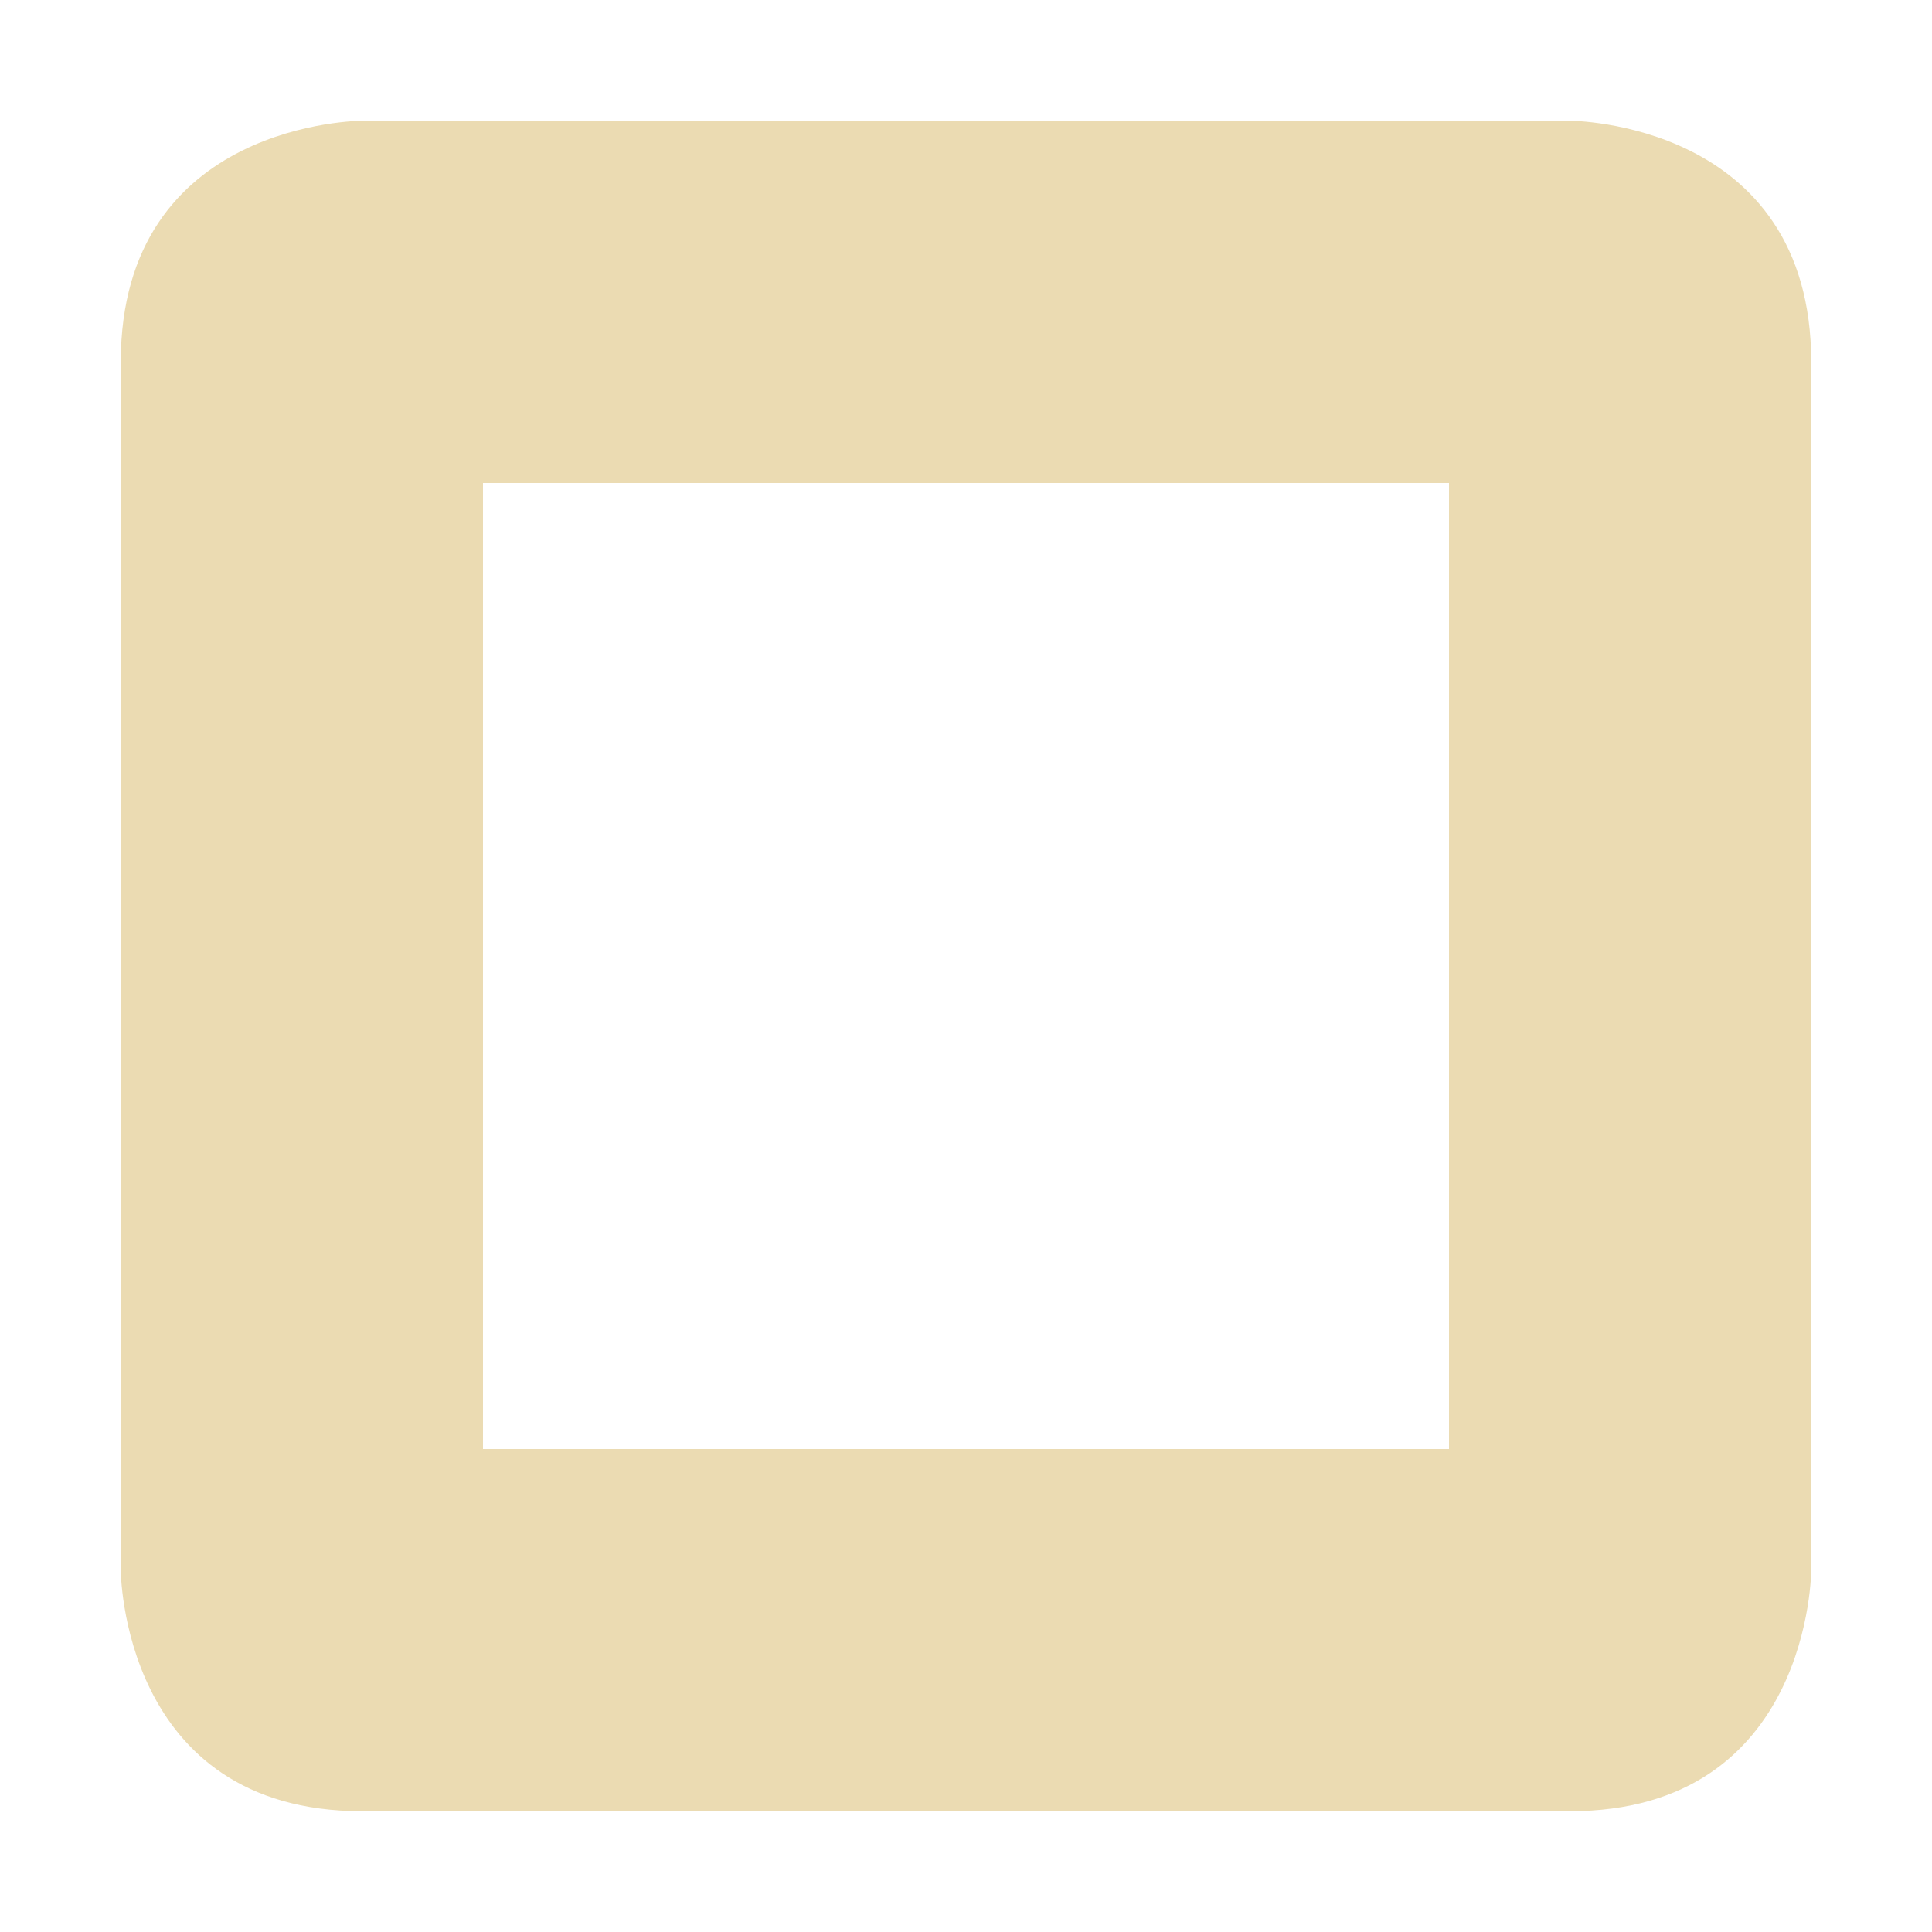
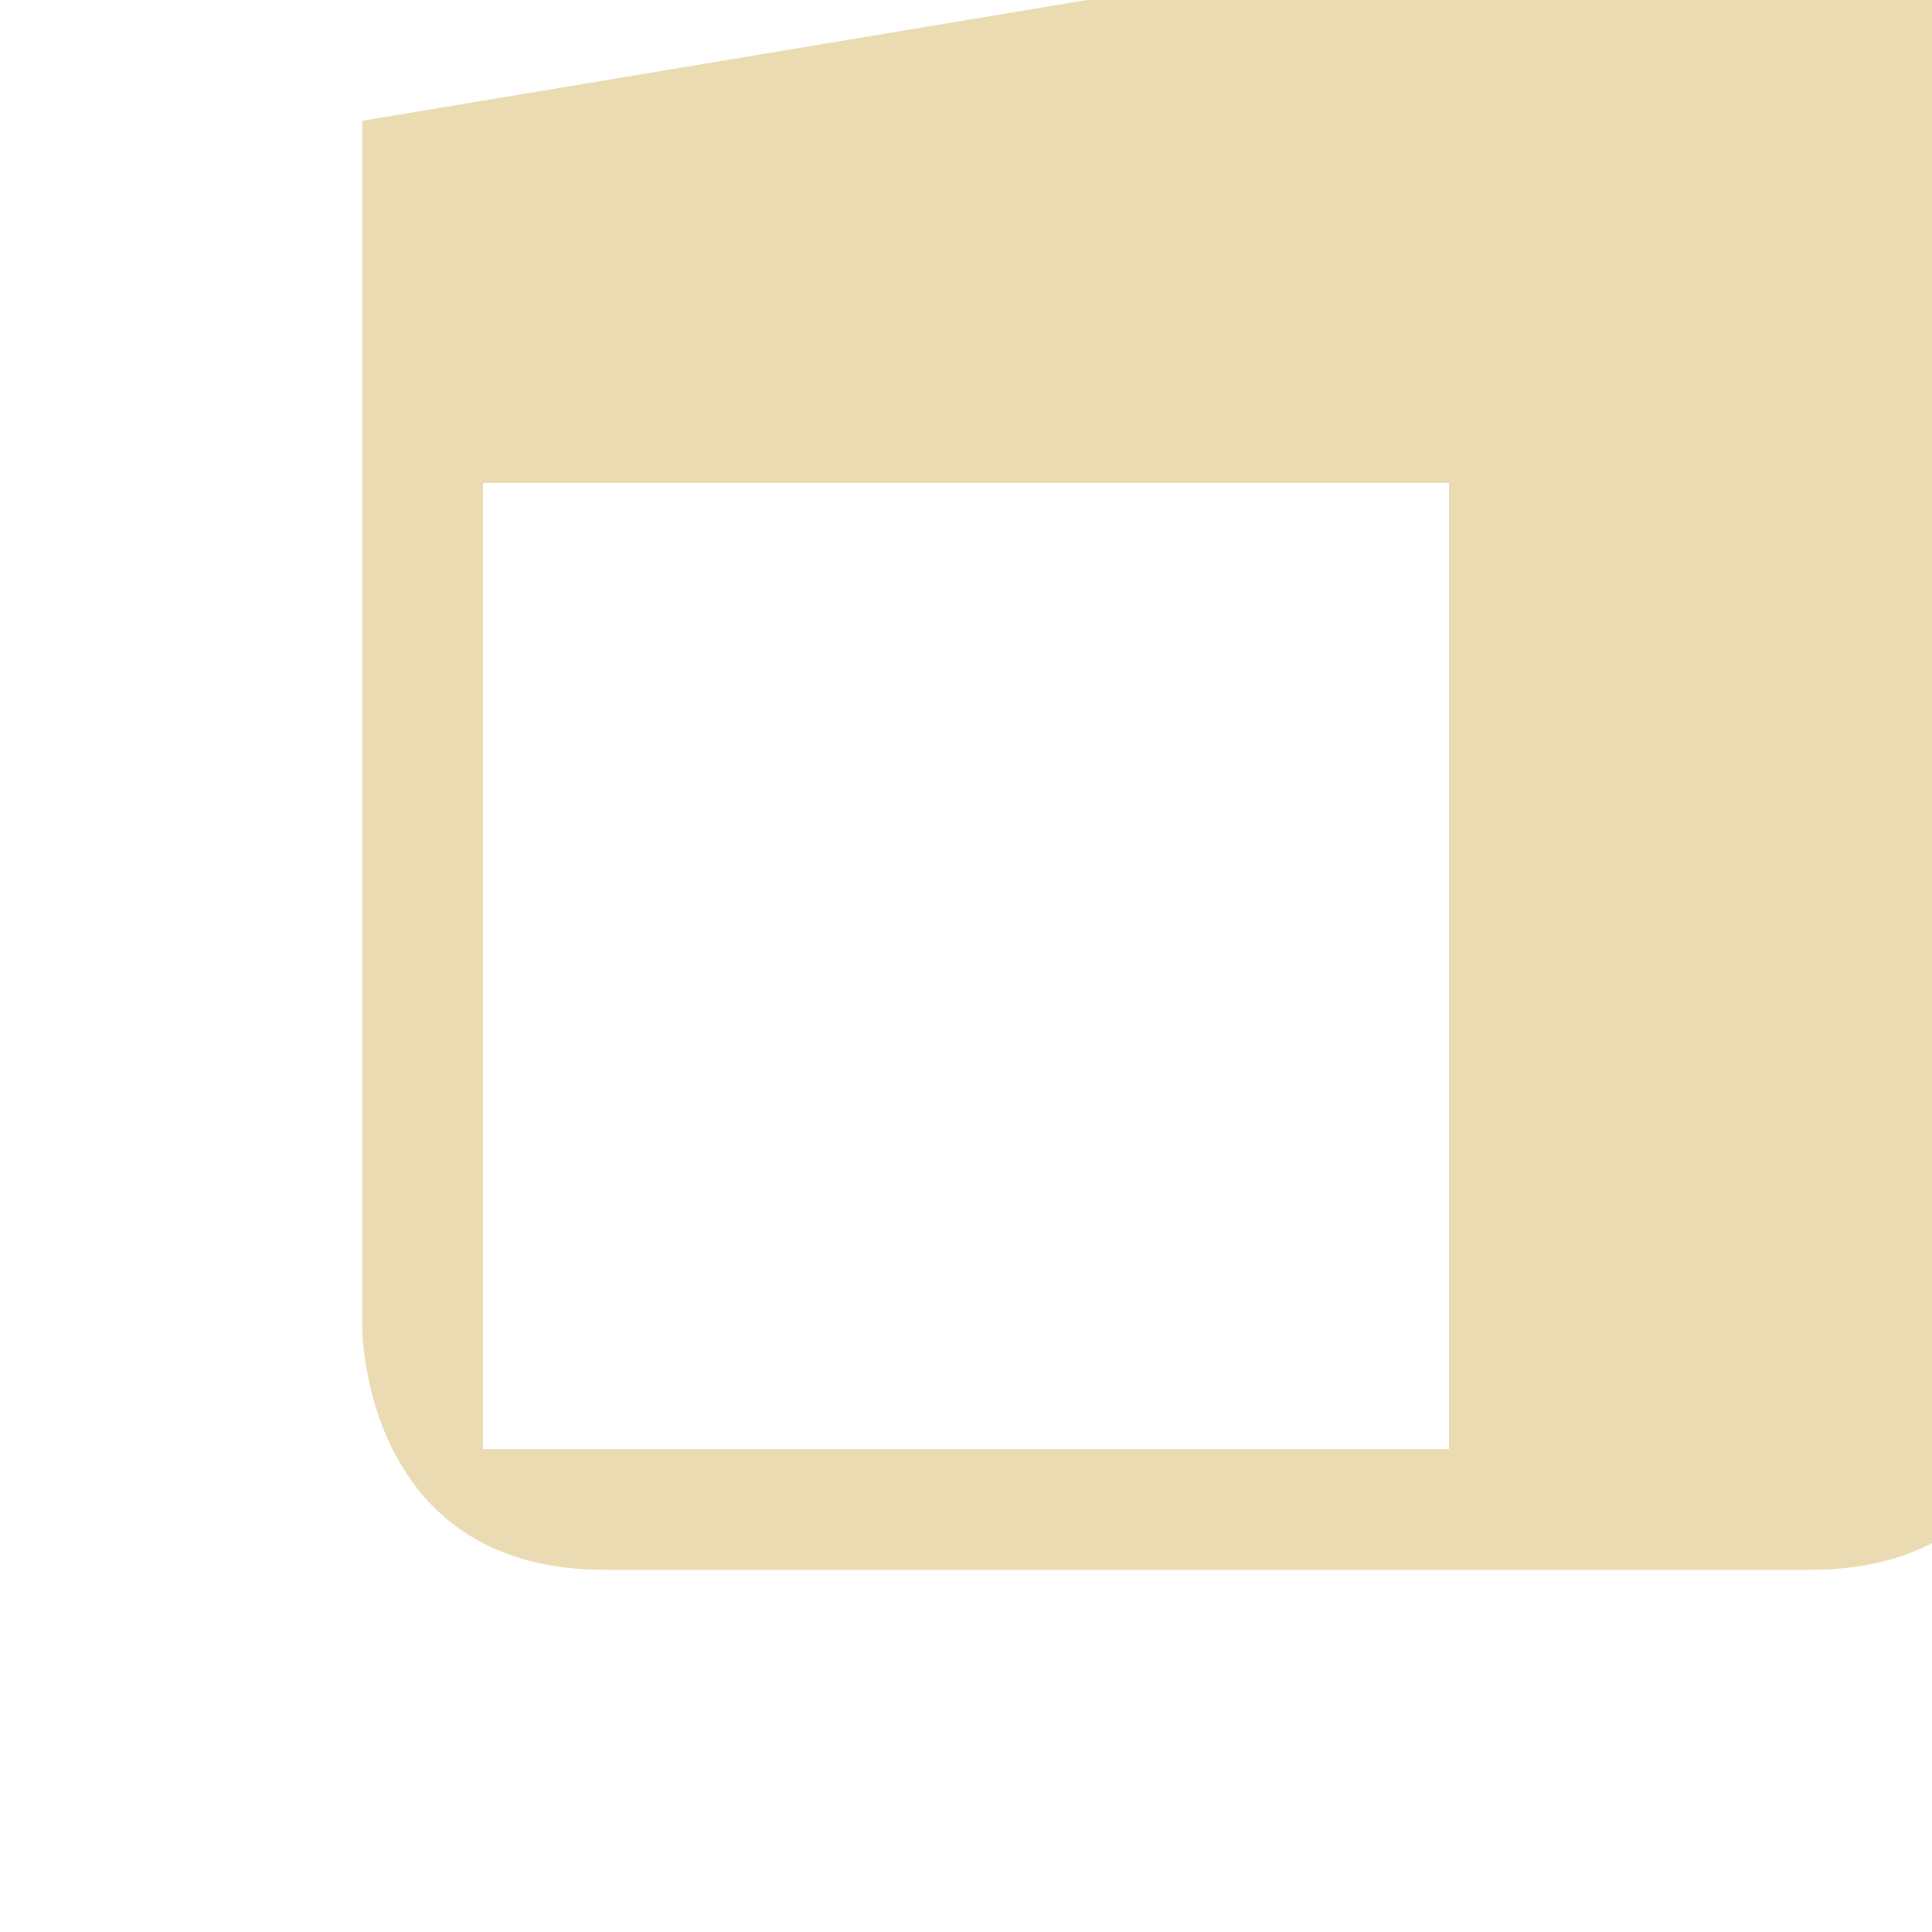
<svg xmlns="http://www.w3.org/2000/svg" width="16" height="16" version="1.1">
  <defs>
    <style id="current-color-scheme" type="text/css">.ColorScheme-Text { color:#ebdbb2; } .ColorScheme-Highlight { color:#458588; } .ColorScheme-NeutralText { color:#fe8019; } .ColorScheme-PositiveText { color:#689d6a; } .ColorScheme-NegativeText { color:#fb4934; }</style>
  </defs>
-   <path class="ColorScheme-Text" d="m3 1s-2 2e-6 -2 2v10s2e-6 2 2 2h10c2 0 2-2 2-2v-10c0-2-2-2-2-2zm1 3h8v8h-8z" fill="currentColor" />
+   <path class="ColorScheme-Text" d="m3 1v10s2e-6 2 2 2h10c2 0 2-2 2-2v-10c0-2-2-2-2-2zm1 3h8v8h-8z" fill="currentColor" />
</svg>